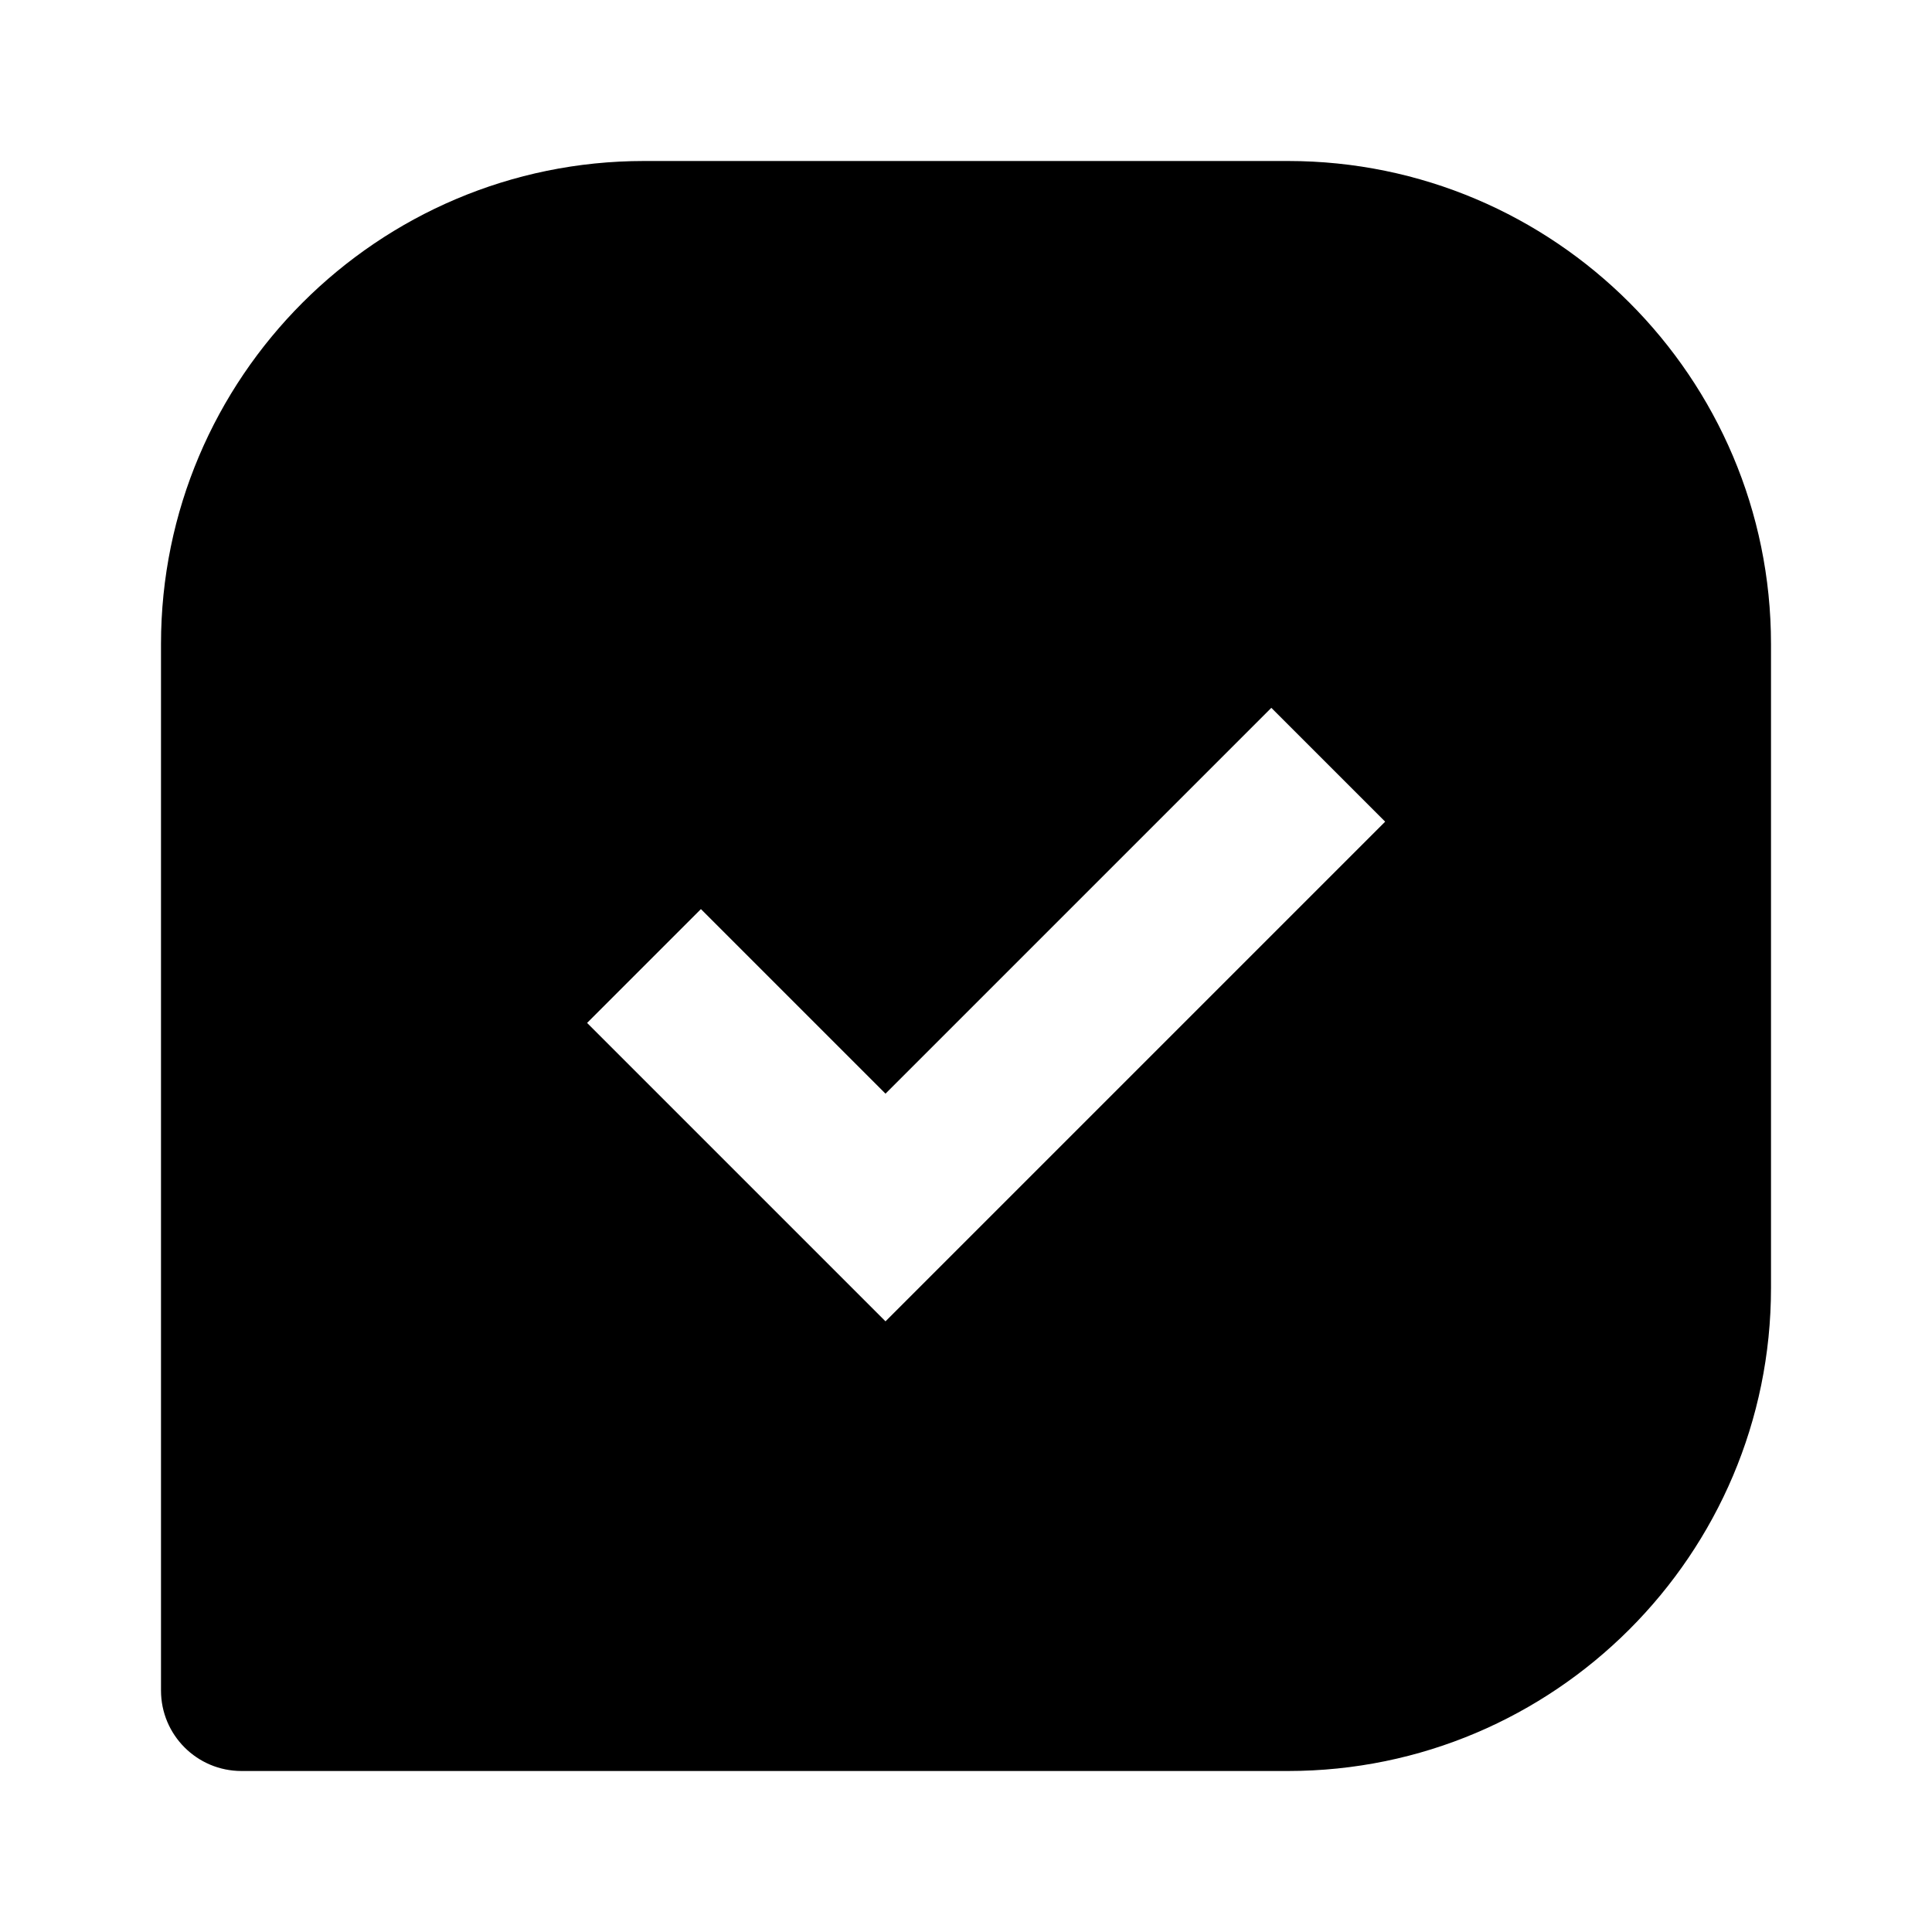
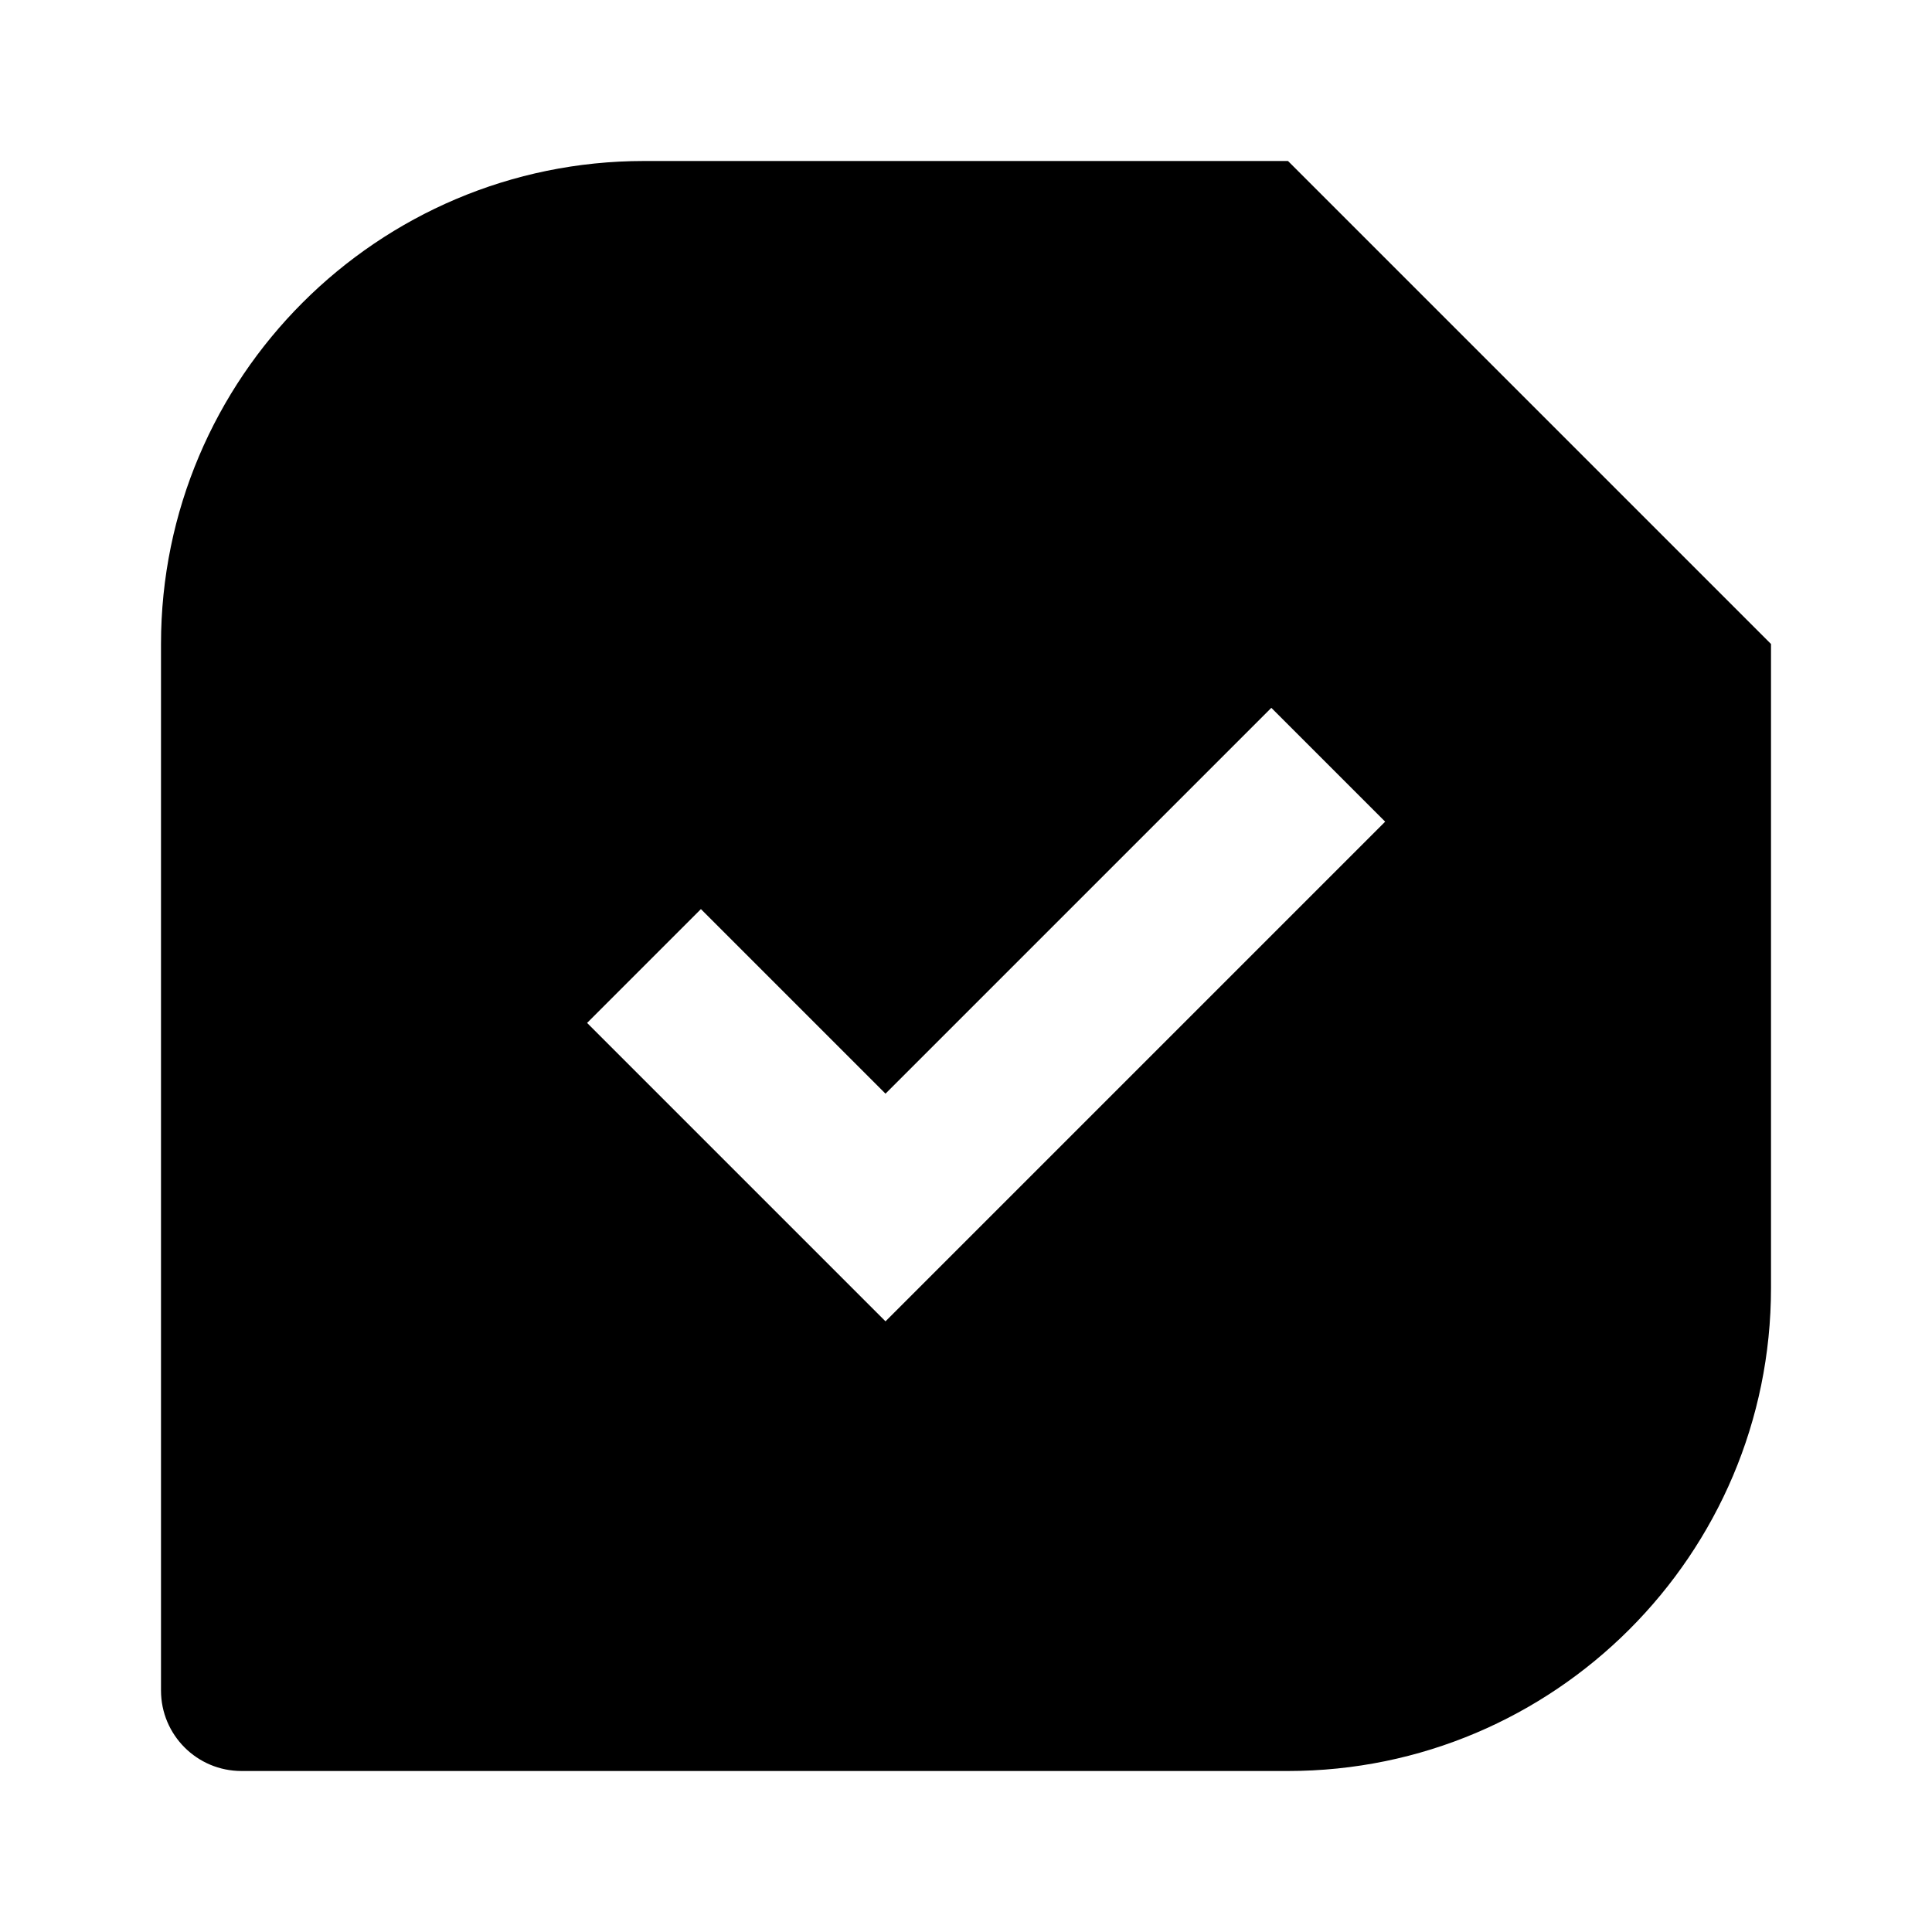
<svg xmlns="http://www.w3.org/2000/svg" width="24" height="24" viewBox="0 0 24 24">
-   <path d="M16,2H8C4.691,2,2,4.691,2,8v13c0,0.553,0.448,1,1,1h13c3.309,0,6-2.691,6-6V8C22,4.691,19.309,2,16,2z M11,16.414 l-3.707-3.707l1.414-1.414L11,13.586l4.793-4.793l1.414,1.414L11,16.414z" />
+   <path d="M16,2H8C4.691,2,2,4.691,2,8v13c0,0.553,0.448,1,1,1h13c3.309,0,6-2.691,6-6V8z M11,16.414 l-3.707-3.707l1.414-1.414L11,13.586l4.793-4.793l1.414,1.414L11,16.414z" />
</svg>